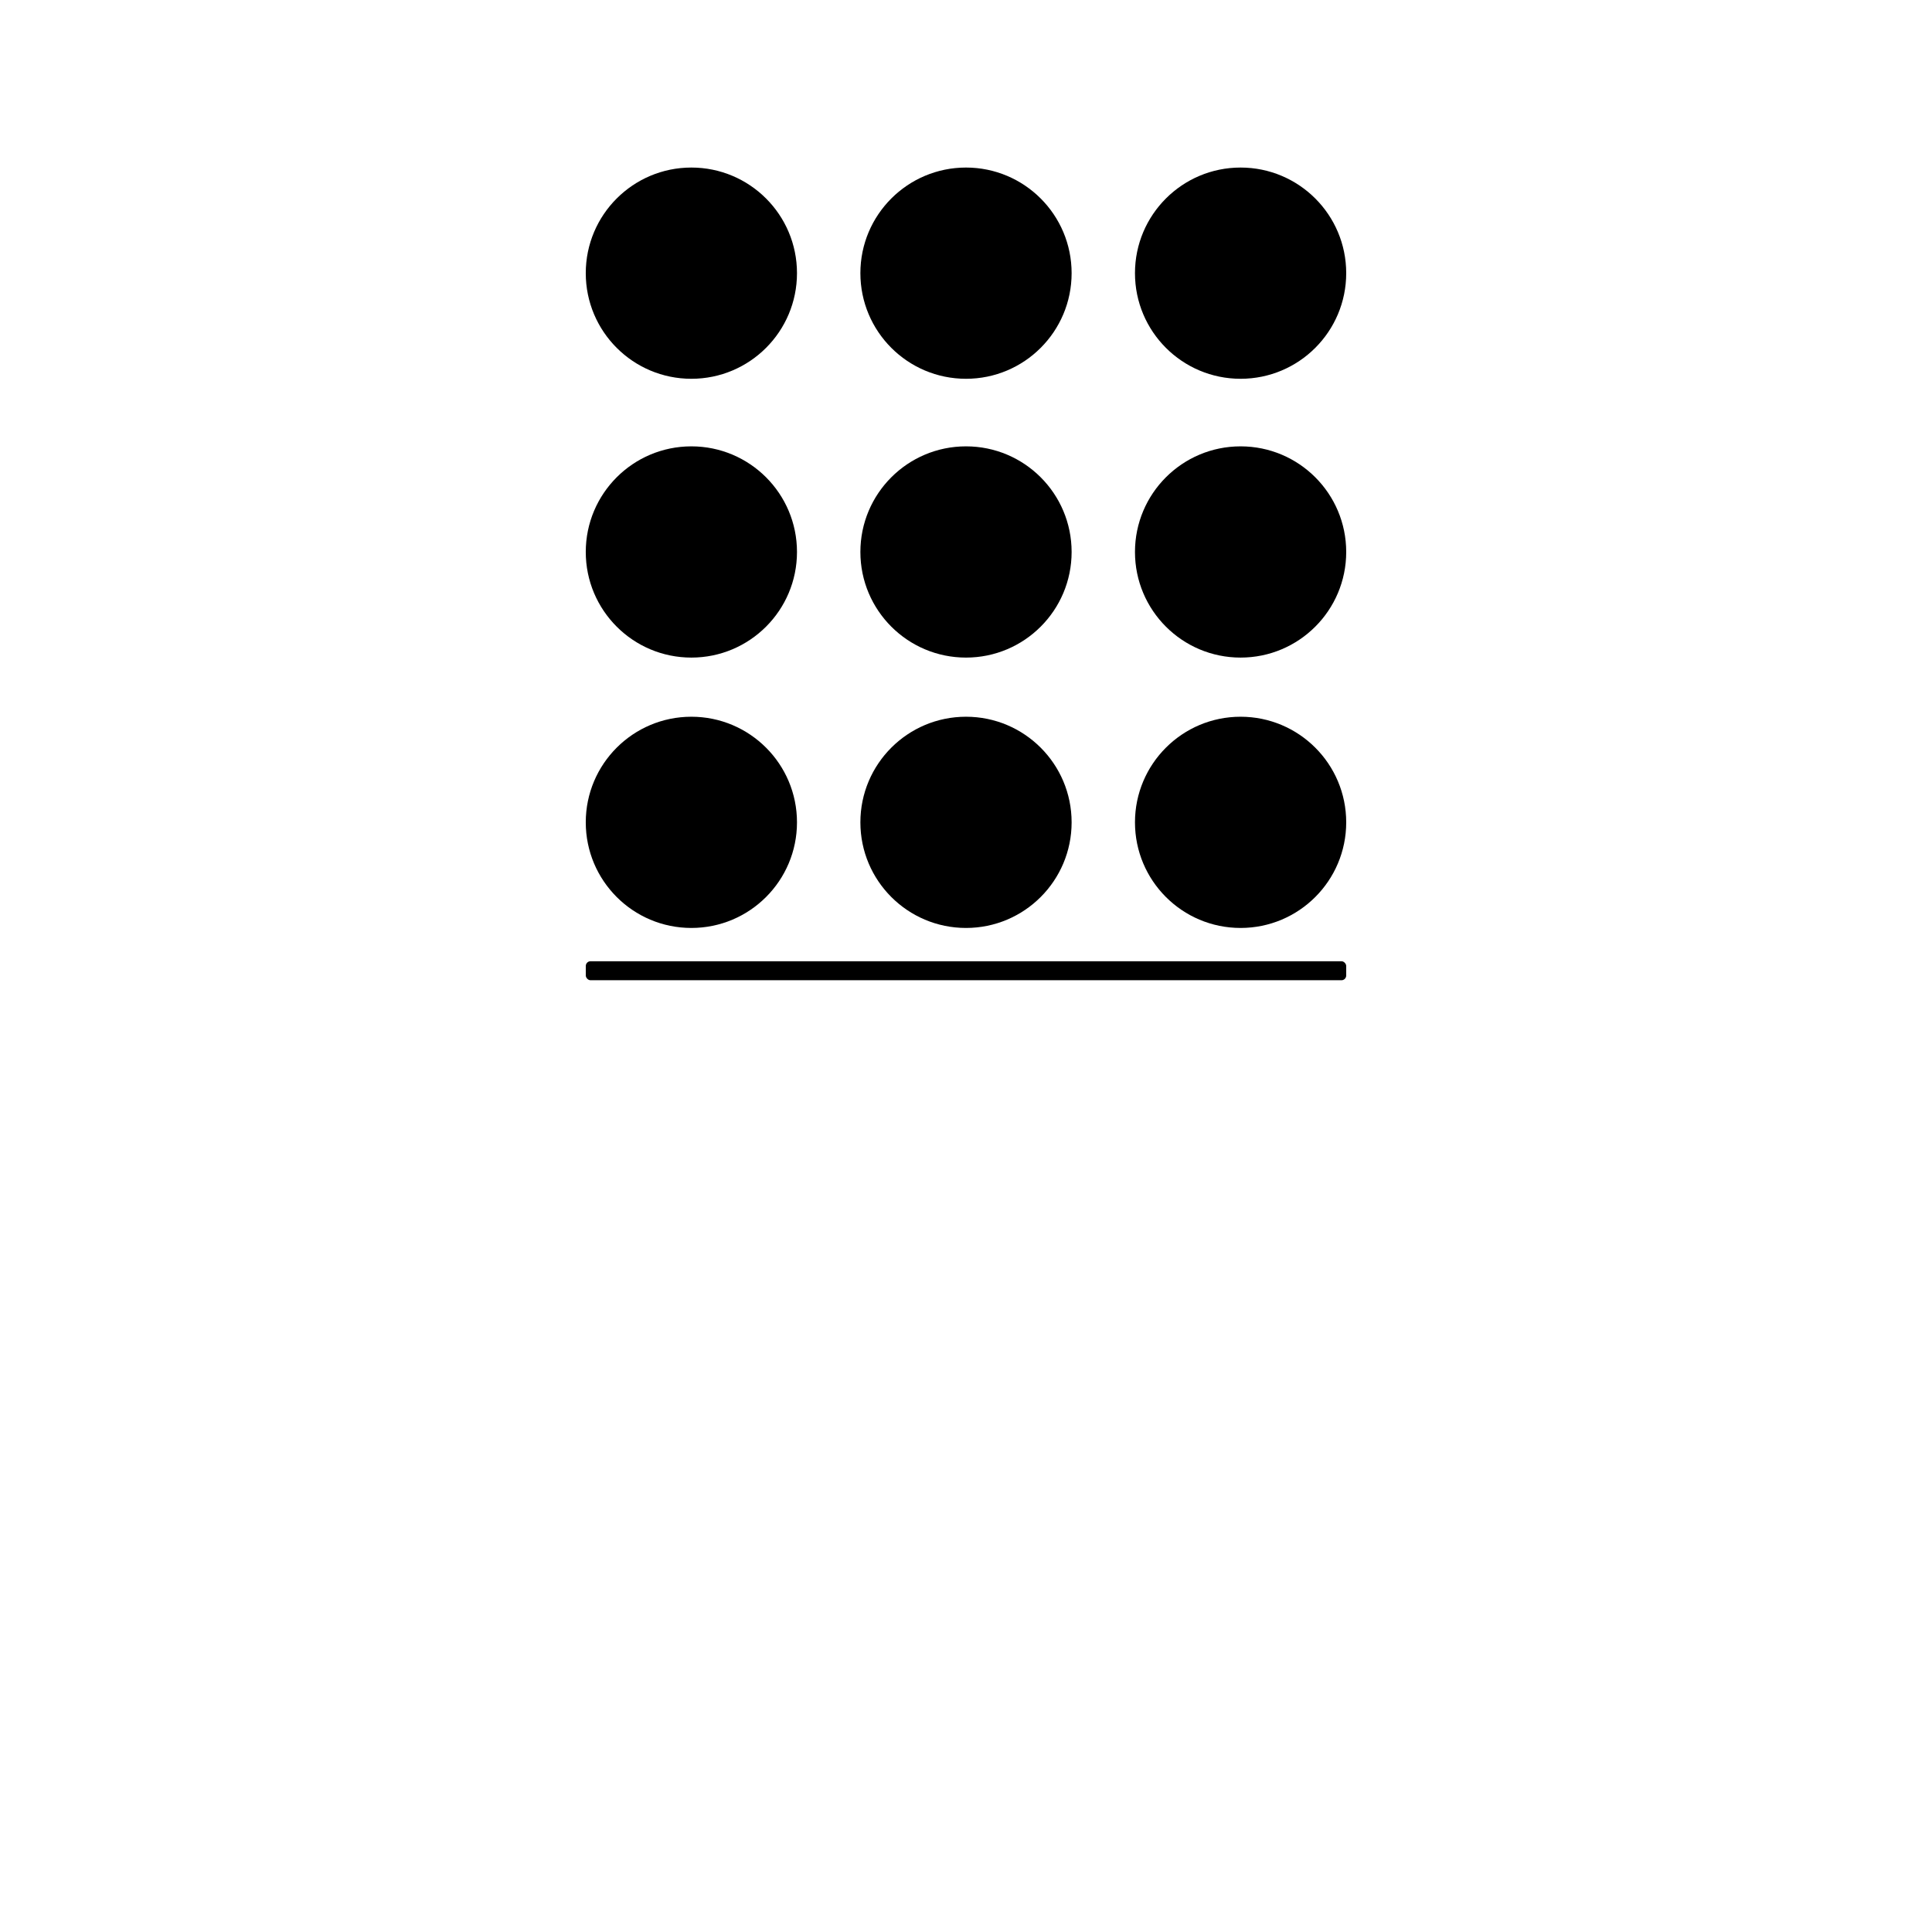
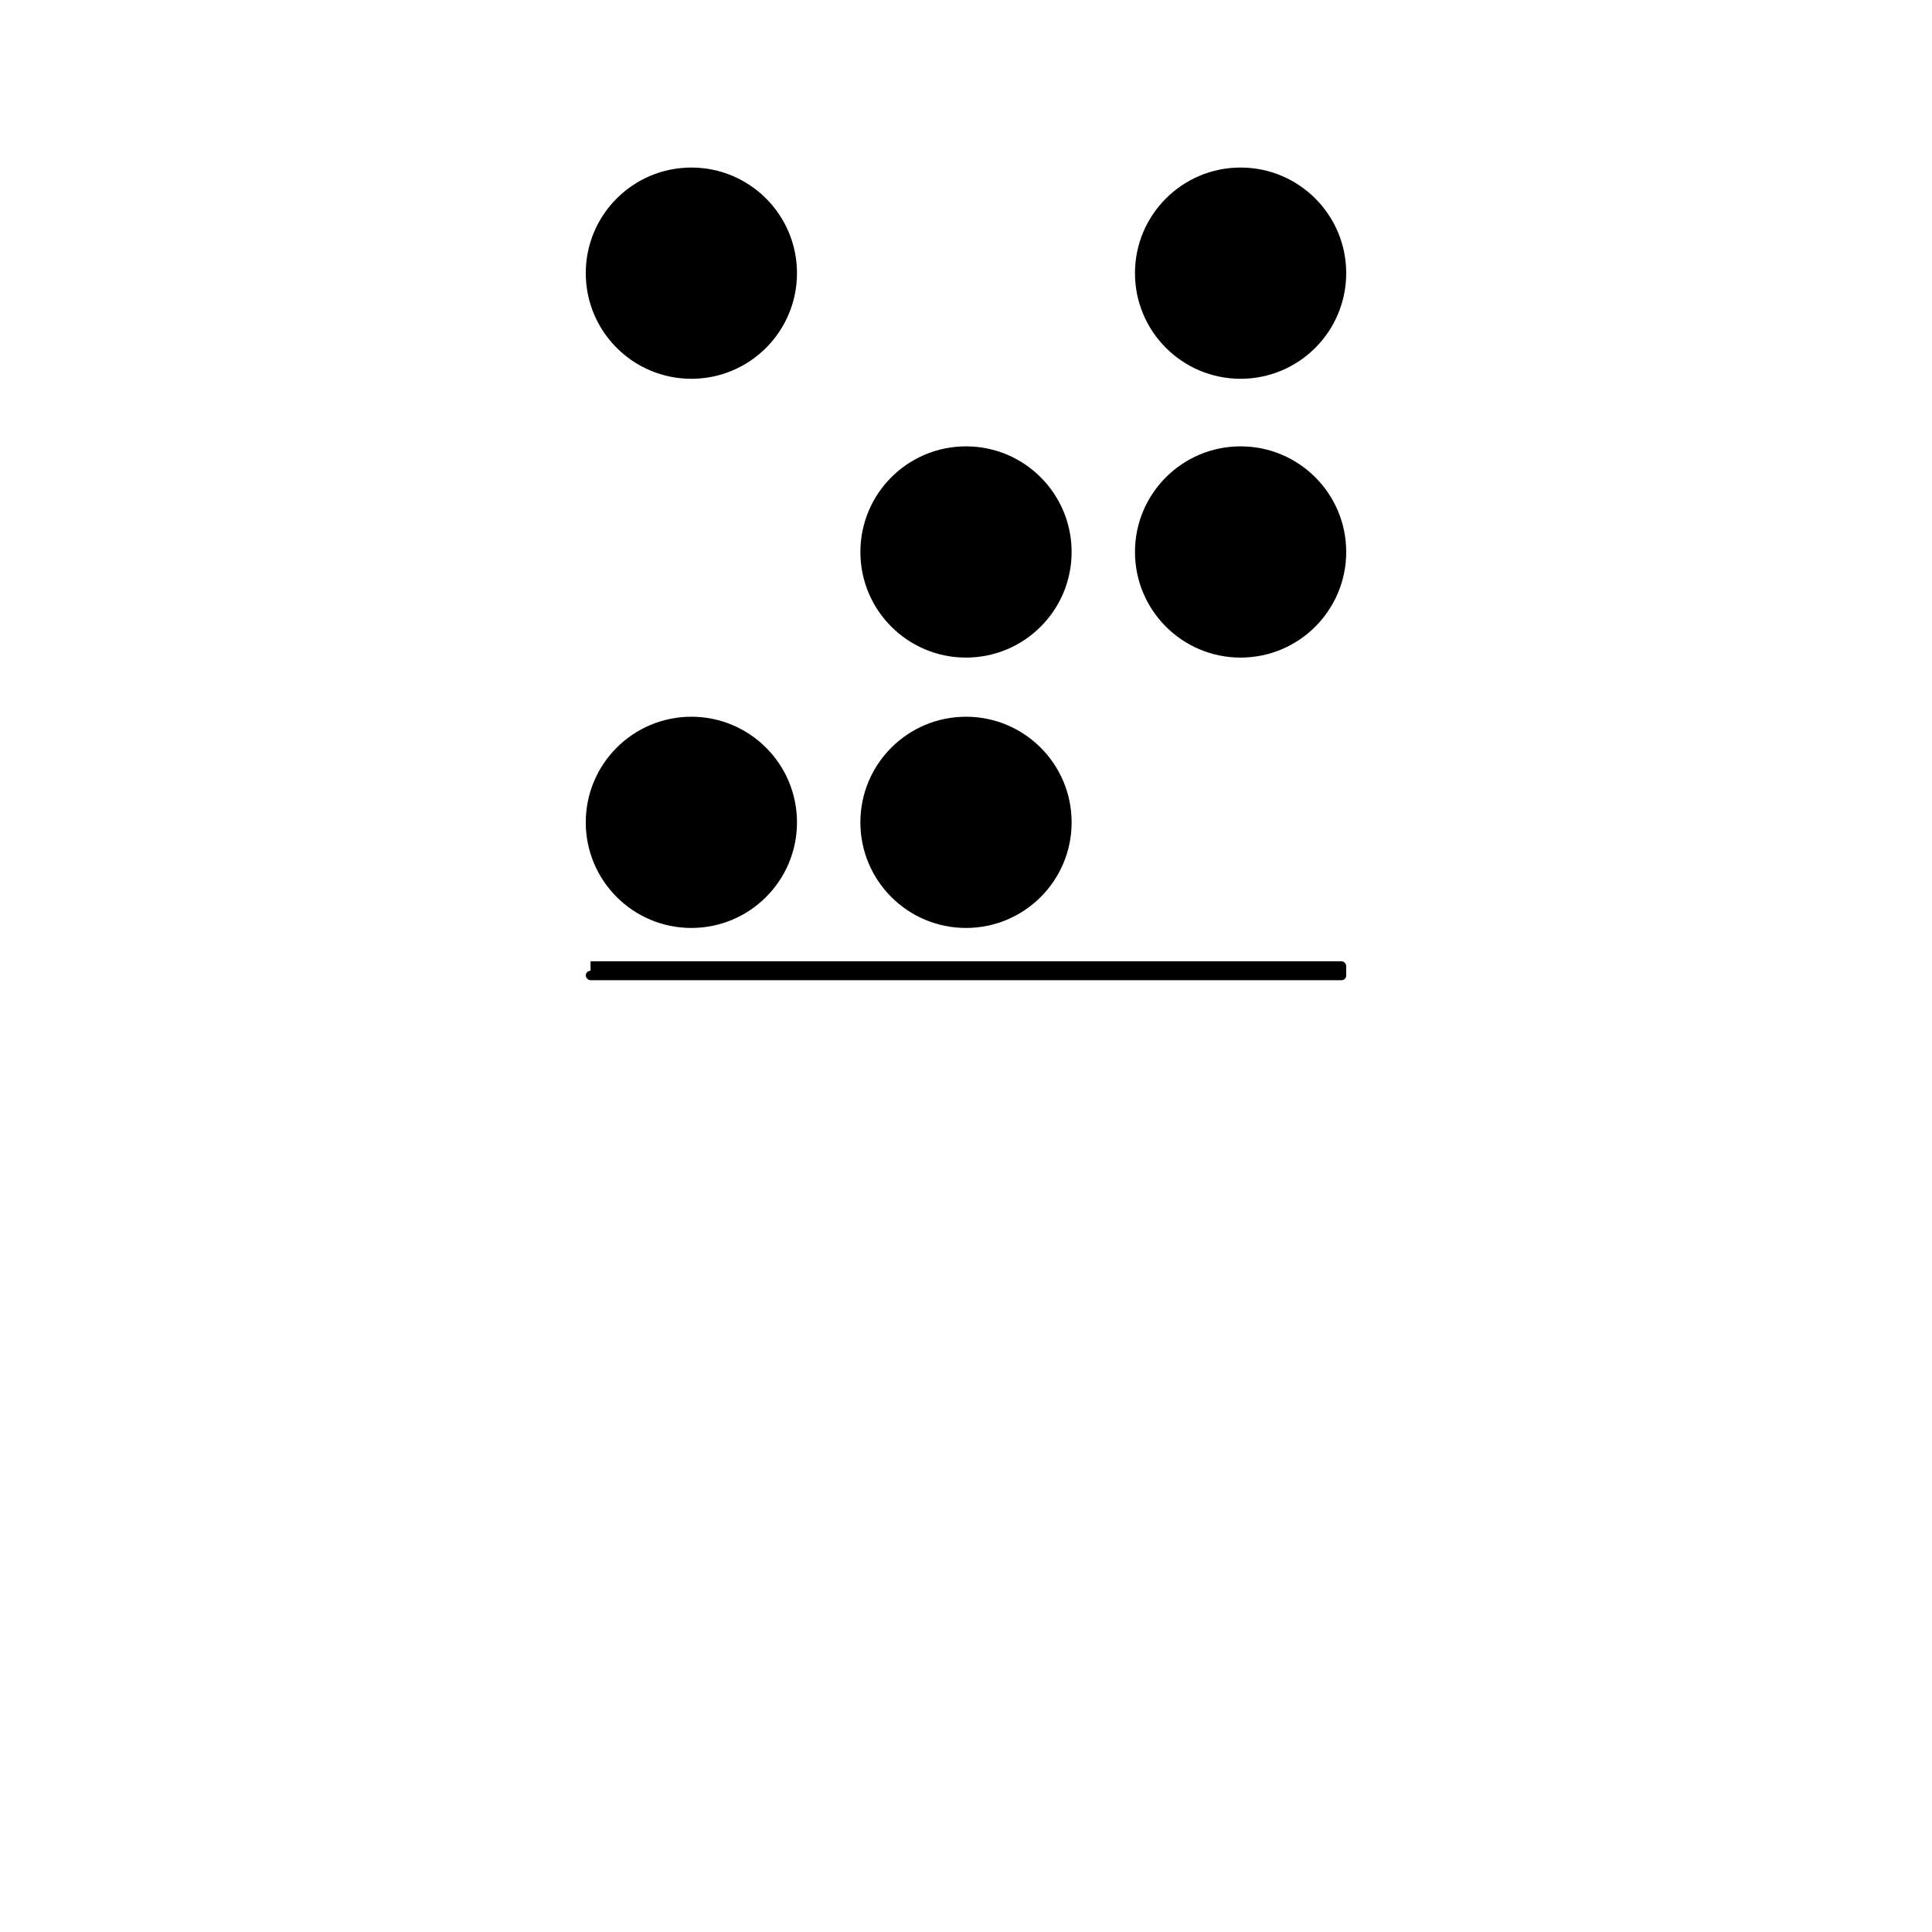
<svg xmlns="http://www.w3.org/2000/svg" fill="#000000" width="800px" height="800px" version="1.1" viewBox="144 144 512 512">
  <g>
    <path d="m355.21 216.39c0 15.461-12.531 27.992-27.988 27.992-15.457 0-27.988-12.531-27.988-27.992 0-15.457 12.531-27.988 27.988-27.988 15.457 0 27.988 12.531 27.988 27.988" />
-     <path d="m427.99 216.39c0 15.461-12.531 27.992-27.988 27.992-15.461 0-27.992-12.531-27.992-27.992 0-15.457 12.531-27.988 27.992-27.988 15.457 0 27.988 12.531 27.988 27.988" />
    <path d="m355.21 361.93c0 15.457-12.531 27.988-27.988 27.988-15.457 0-27.988-12.531-27.988-27.988 0-15.457 12.531-27.988 27.988-27.988 15.457 0 27.988 12.531 27.988 27.988" />
    <path d="m427.99 361.93c0 15.457-12.531 27.988-27.988 27.988-15.461 0-27.992-12.531-27.992-27.988 0-15.457 12.531-27.988 27.992-27.988 15.457 0 27.988 12.531 27.988 27.988" />
-     <path d="m355.21 290.28c0 15.457-12.531 27.988-27.988 27.988-15.457 0-27.988-12.531-27.988-27.988 0-15.461 12.531-27.992 27.988-27.992 15.457 0 27.988 12.531 27.988 27.992" />
    <path d="m427.99 290.28c0 15.457-12.531 27.988-27.988 27.988-15.461 0-27.992-12.531-27.992-27.988 0-15.461 12.531-27.992 27.992-27.992 15.457 0 27.988 12.531 27.988 27.992" />
-     <path d="m500.76 361.93c0 15.457-12.531 27.988-27.992 27.988-15.457 0-27.988-12.531-27.988-27.988 0-15.457 12.531-27.988 27.988-27.988 15.461 0 27.992 12.531 27.992 27.988" />
    <path d="m500.76 290.28c0 15.457-12.531 27.988-27.992 27.988-15.457 0-27.988-12.531-27.988-27.988 0-15.461 12.531-27.992 27.988-27.992 15.461 0 27.992 12.531 27.992 27.992" />
    <path d="m500.76 216.39c0 15.461-12.531 27.992-27.992 27.992-15.457 0-27.988-12.531-27.988-27.992 0-15.457 12.531-27.988 27.988-27.988 15.461 0 27.992 12.531 27.992 27.988" />
-     <path d="m300.5 398.74h199c0.695 0 1.258 0.695 1.258 1.258v2.519c0 0.695-0.562 1.258-1.258 1.258h-199c-0.695 0-1.258-0.695-1.258-1.258v-2.519c0-0.695 0.562-1.258 1.258-1.258z" />
+     <path d="m300.5 398.74h199c0.695 0 1.258 0.695 1.258 1.258v2.519c0 0.695-0.562 1.258-1.258 1.258h-199c-0.695 0-1.258-0.695-1.258-1.258c0-0.695 0.562-1.258 1.258-1.258z" />
  </g>
</svg>